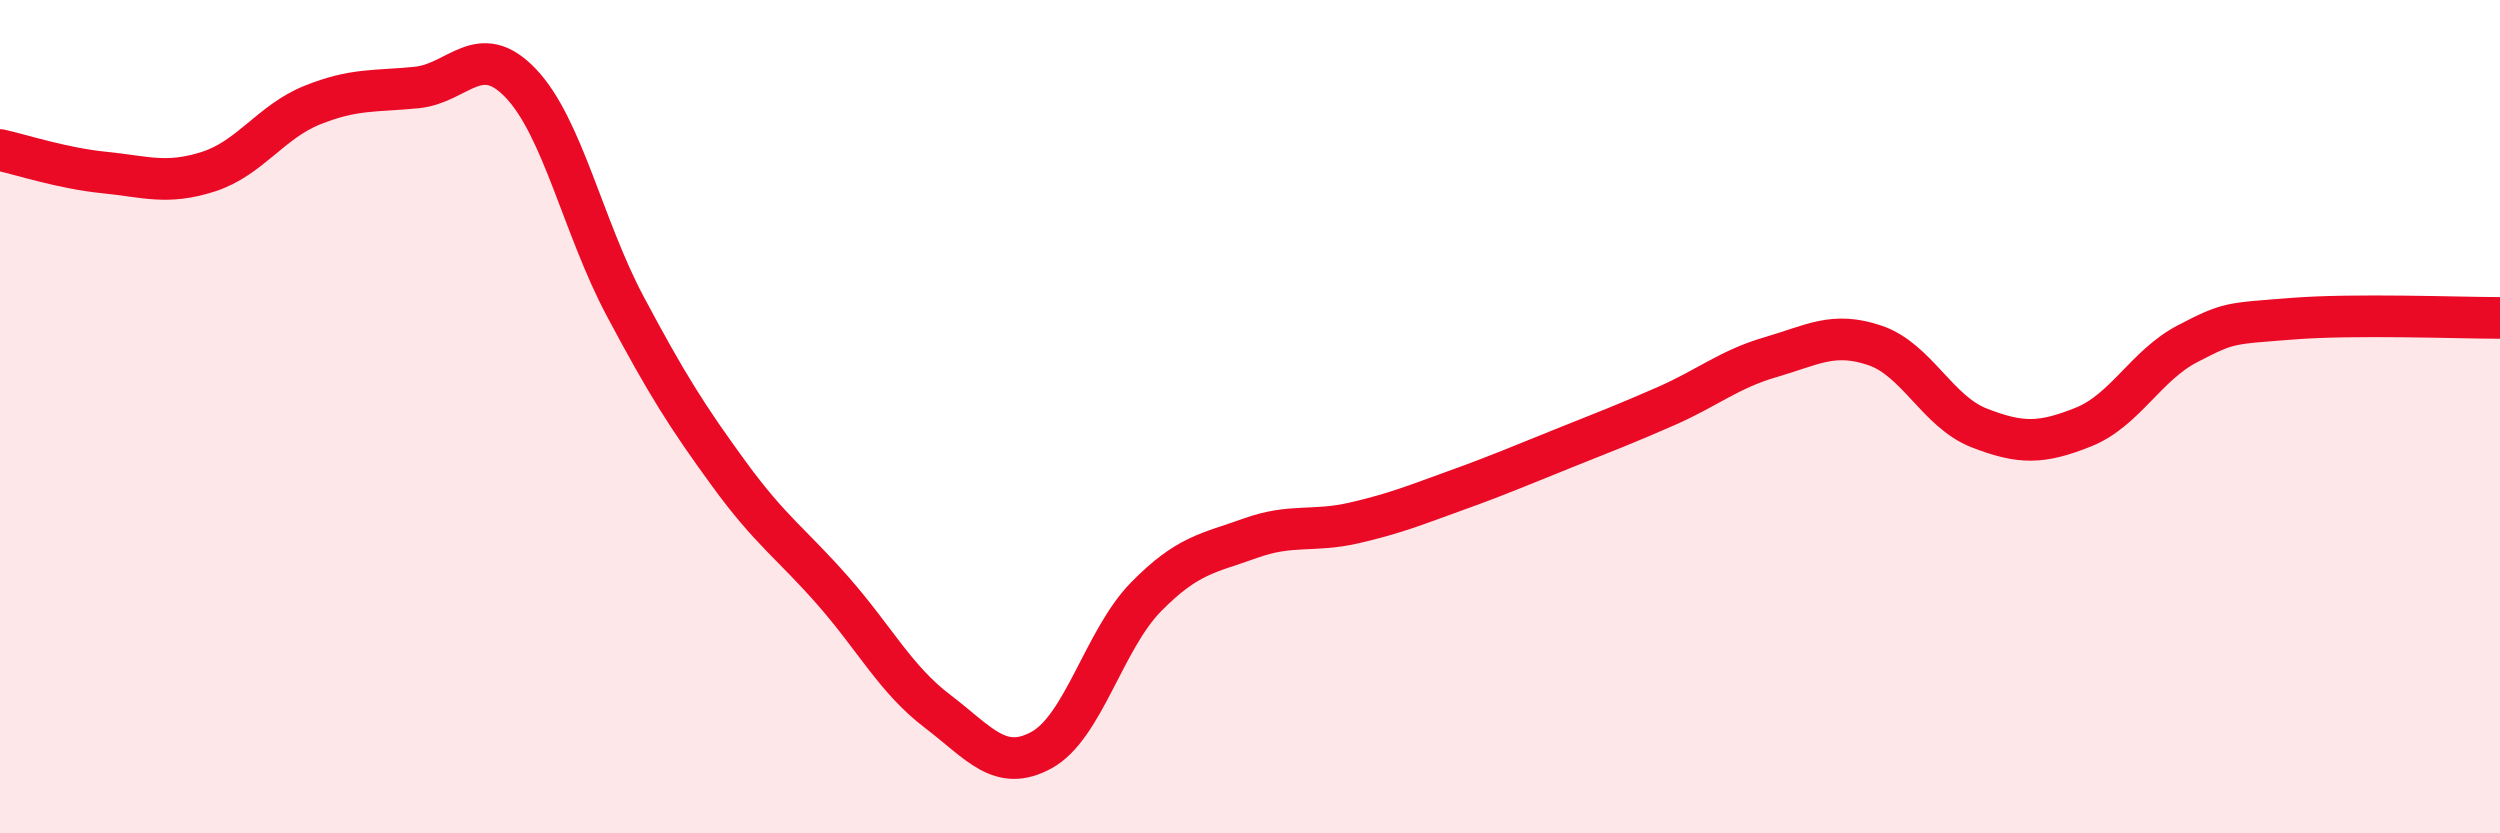
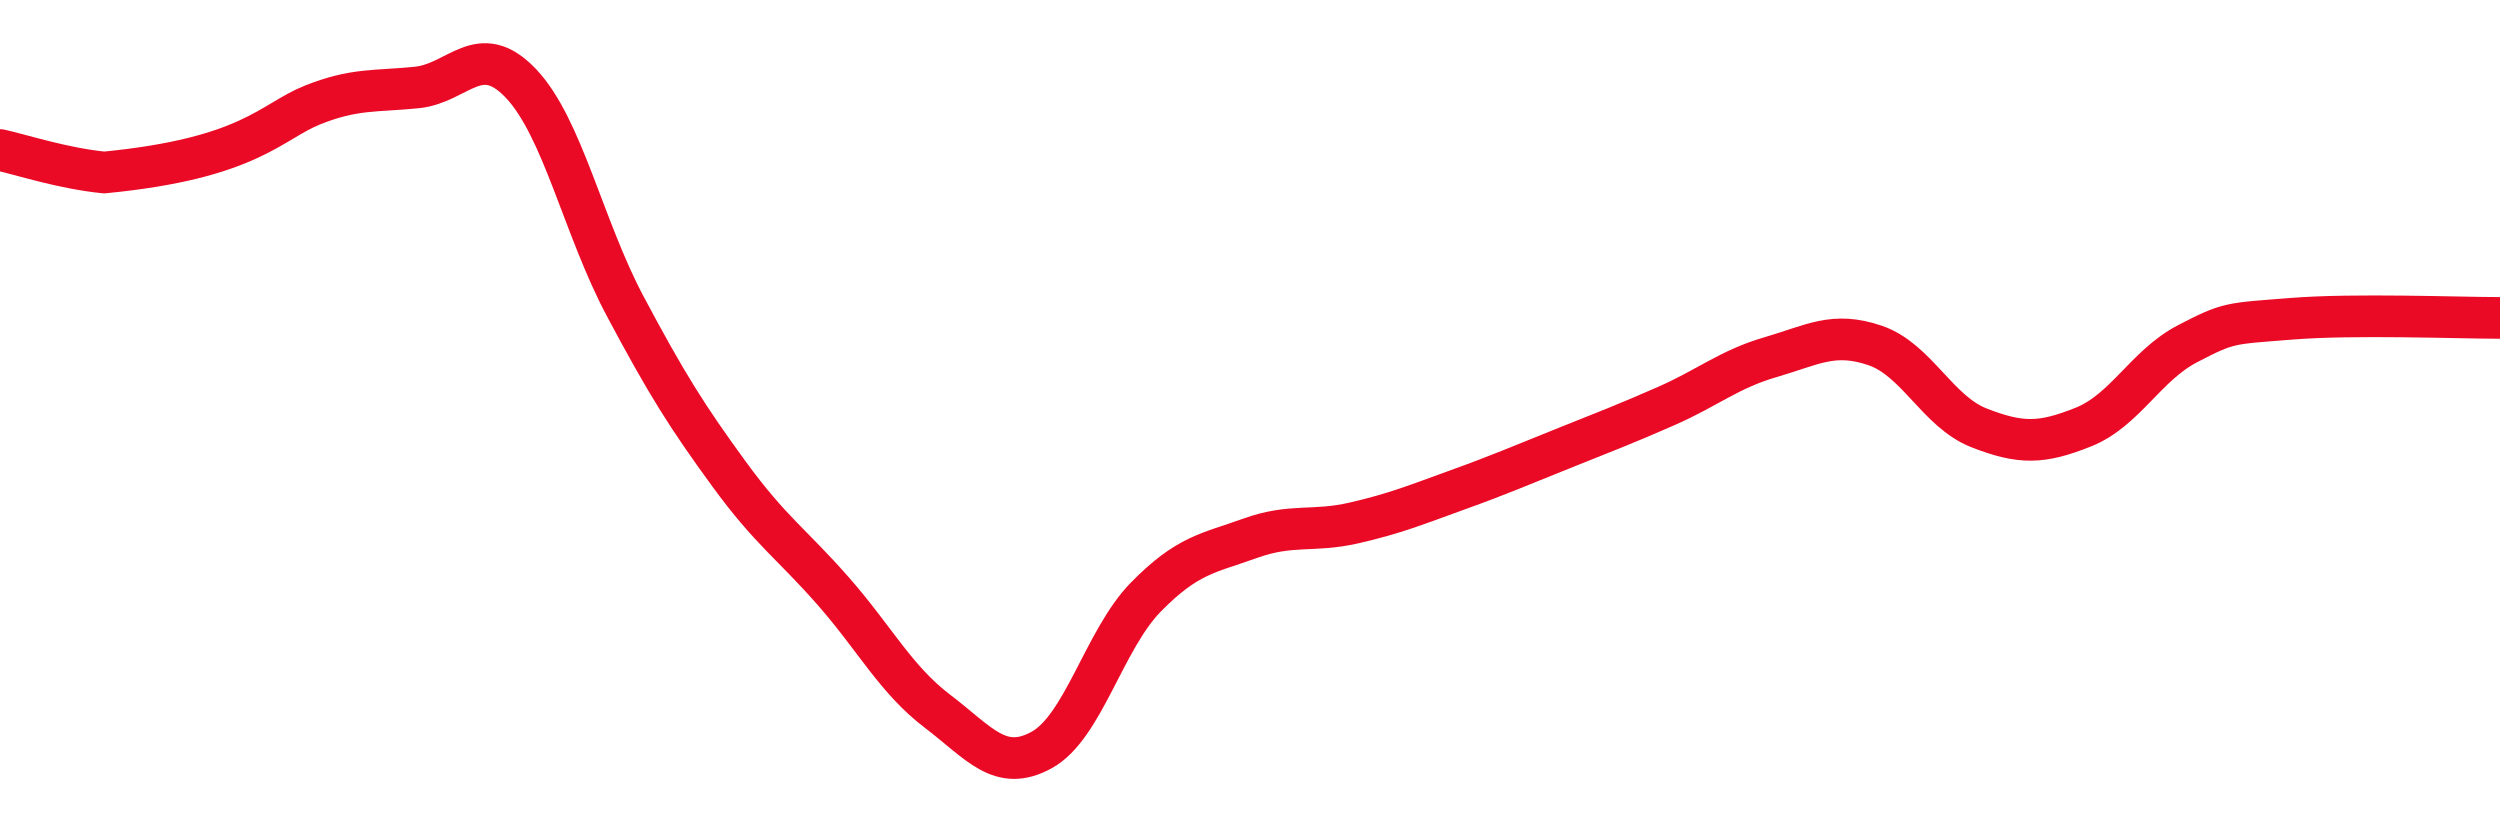
<svg xmlns="http://www.w3.org/2000/svg" width="60" height="20" viewBox="0 0 60 20">
-   <path d="M 0,3.6 C 0.5,3.71 1.5,4.04 2.5,4.14 C 3.5,4.24 4,4.44 5,4.12 C 6,3.8 6.5,2.92 7.5,2.52 C 8.5,2.12 9,2.2 10,2.1 C 11,2 11.5,0.95 12.5,2 C 13.5,3.05 14,5.46 15,7.34 C 16,9.22 16.5,10.01 17.5,11.38 C 18.5,12.75 19,13.05 20,14.19 C 21,15.33 21.5,16.31 22.5,17.07 C 23.5,17.83 24,18.55 25,18 C 26,17.45 26.5,15.35 27.5,14.33 C 28.5,13.31 29,13.28 30,12.92 C 31,12.56 31.5,12.78 32.5,12.55 C 33.5,12.32 34,12.11 35,11.75 C 36,11.39 36.5,11.17 37.5,10.77 C 38.5,10.37 39,10.18 40,9.74 C 41,9.3 41.5,8.86 42.5,8.57 C 43.5,8.28 44,7.95 45,8.29 C 46,8.63 46.5,9.88 47.5,10.27 C 48.5,10.66 49,10.65 50,10.25 C 51,9.85 51.5,8.77 52.5,8.25 C 53.5,7.73 53.5,7.77 55,7.65 C 56.5,7.53 59,7.63 60,7.63L60 20L0 20Z" fill="#EB0A25" opacity="0.1" stroke-linecap="round" stroke-linejoin="round" />
-   <path d="M 0,3.6 C 0.5,3.71 1.5,4.04 2.5,4.14 C 3.5,4.24 4,4.44 5,4.12 C 6,3.8 6.5,2.92 7.5,2.52 C 8.5,2.12 9,2.2 10,2.1 C 11,2 11.5,0.95 12.5,2 C 13.5,3.05 14,5.46 15,7.34 C 16,9.22 16.5,10.01 17.5,11.38 C 18.5,12.75 19,13.05 20,14.19 C 21,15.33 21.5,16.31 22.5,17.07 C 23.5,17.83 24,18.55 25,18 C 26,17.45 26.5,15.35 27.5,14.33 C 28.5,13.31 29,13.28 30,12.92 C 31,12.56 31.5,12.78 32.5,12.55 C 33.5,12.32 34,12.11 35,11.75 C 36,11.39 36.5,11.17 37.5,10.77 C 38.5,10.37 39,10.18 40,9.74 C 41,9.3 41.5,8.86 42.5,8.57 C 43.5,8.28 44,7.95 45,8.29 C 46,8.63 46.5,9.88 47.5,10.27 C 48.5,10.66 49,10.65 50,10.25 C 51,9.85 51.5,8.77 52.5,8.25 C 53.5,7.73 53.5,7.77 55,7.65 C 56.5,7.53 59,7.63 60,7.63" stroke="#EB0A25" stroke-width="1" fill="none" stroke-linecap="round" stroke-linejoin="round" />
+   <path d="M 0,3.6 C 0.5,3.71 1.5,4.04 2.5,4.14 C 6,3.8 6.5,2.92 7.5,2.52 C 8.5,2.12 9,2.2 10,2.1 C 11,2 11.5,0.95 12.5,2 C 13.5,3.05 14,5.46 15,7.34 C 16,9.22 16.5,10.01 17.5,11.38 C 18.5,12.75 19,13.05 20,14.19 C 21,15.33 21.5,16.31 22.5,17.07 C 23.5,17.83 24,18.55 25,18 C 26,17.45 26.5,15.35 27.5,14.33 C 28.5,13.31 29,13.28 30,12.92 C 31,12.56 31.5,12.78 32.5,12.55 C 33.5,12.32 34,12.11 35,11.75 C 36,11.39 36.5,11.17 37.5,10.77 C 38.5,10.37 39,10.18 40,9.74 C 41,9.3 41.5,8.86 42.5,8.57 C 43.5,8.28 44,7.95 45,8.29 C 46,8.63 46.5,9.88 47.5,10.27 C 48.5,10.66 49,10.65 50,10.25 C 51,9.85 51.5,8.77 52.5,8.25 C 53.5,7.73 53.5,7.77 55,7.65 C 56.5,7.53 59,7.63 60,7.63" stroke="#EB0A25" stroke-width="1" fill="none" stroke-linecap="round" stroke-linejoin="round" />
</svg>